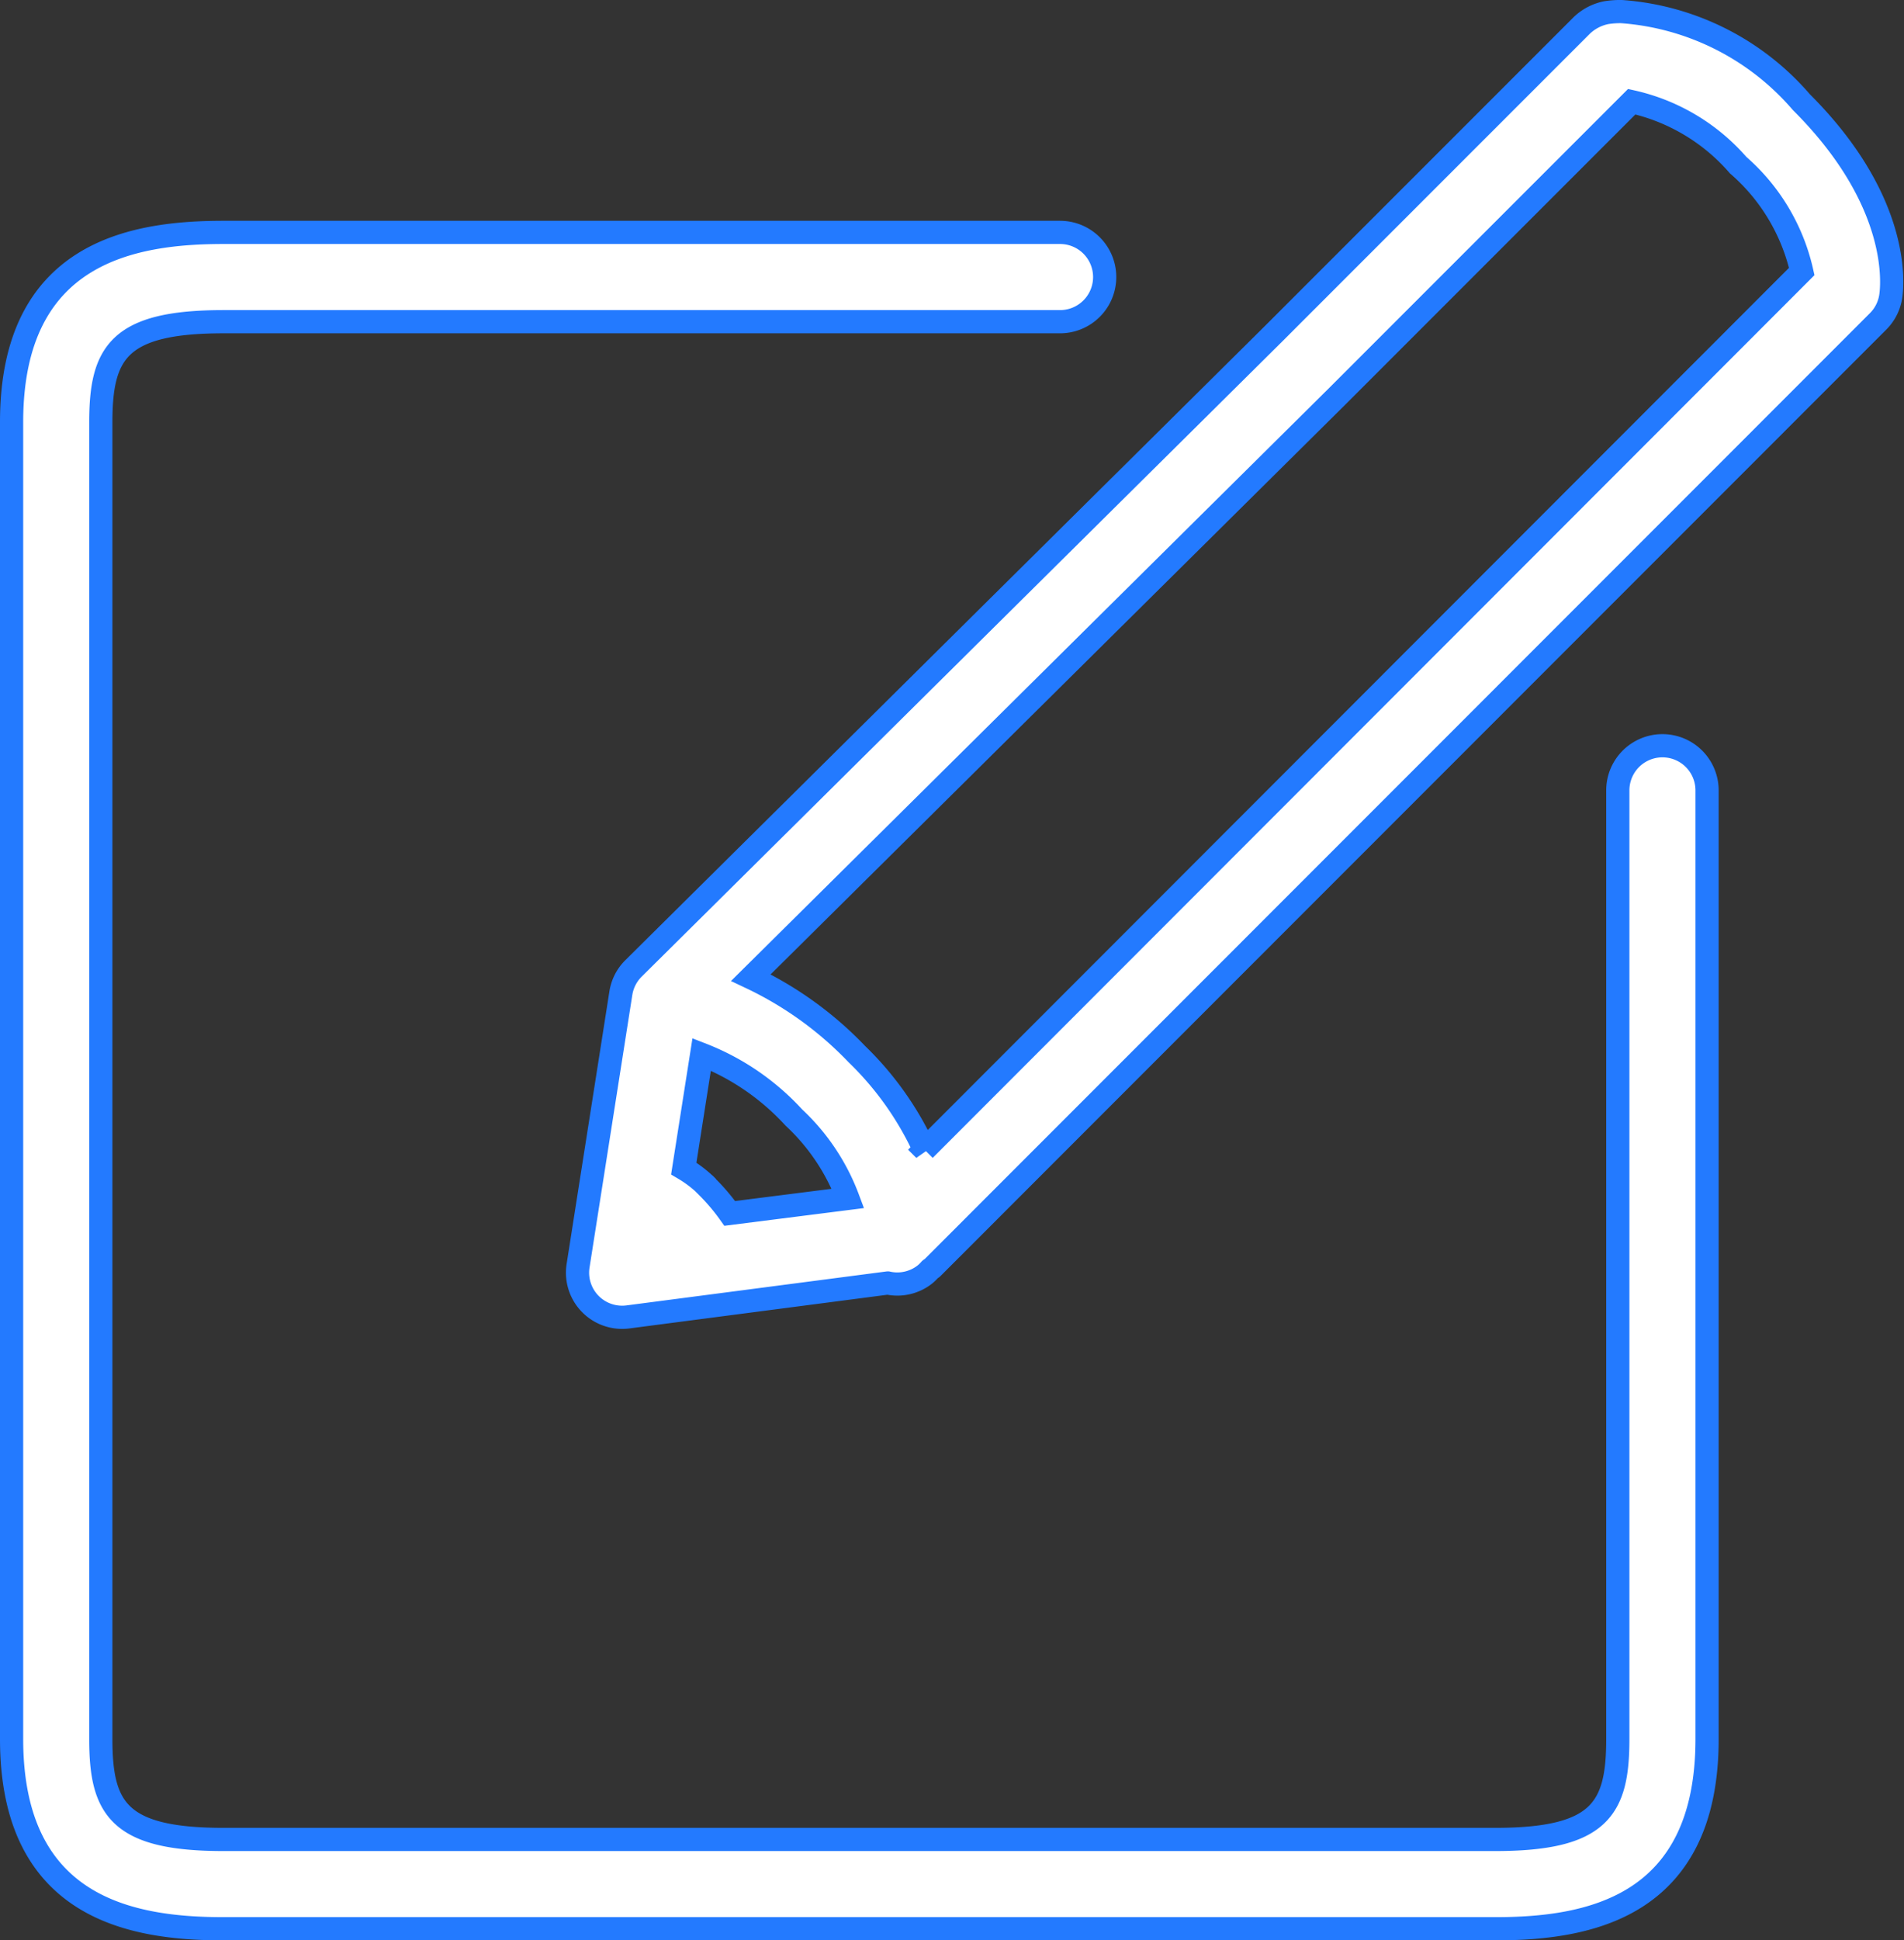
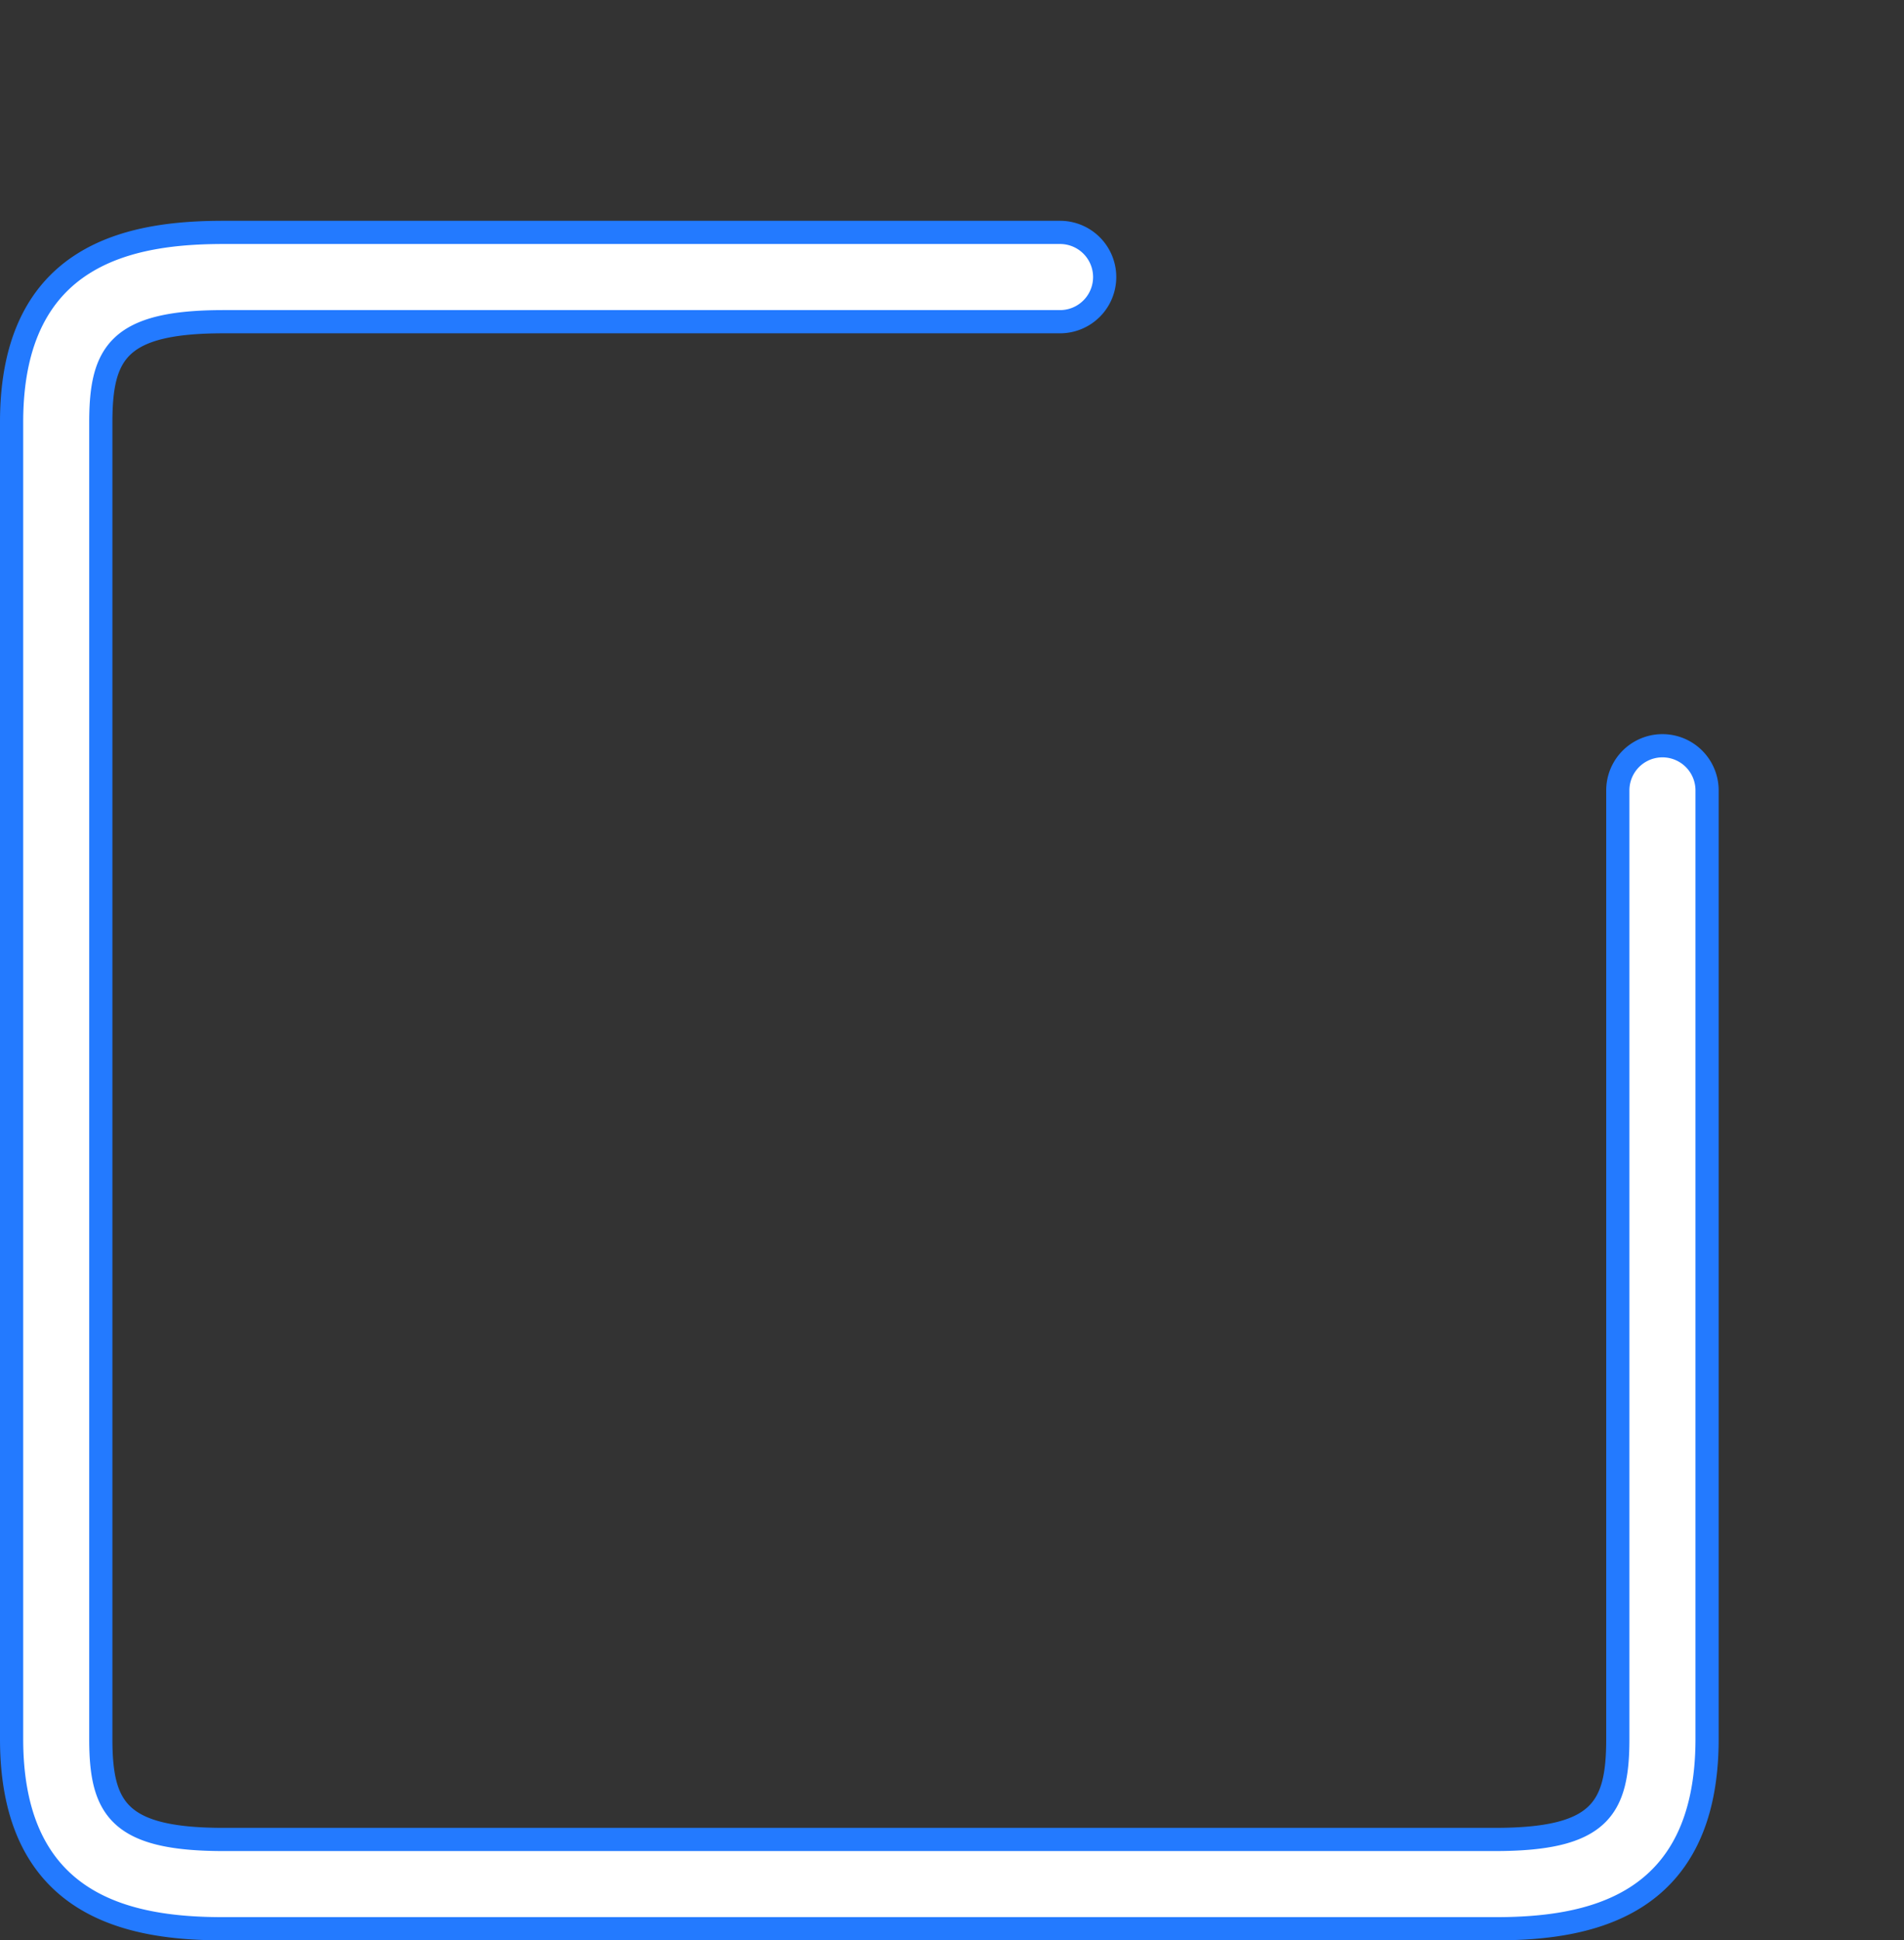
<svg xmlns="http://www.w3.org/2000/svg" width="41.042" height="41.805" viewBox="0 0 41.042 41.805">
  <rect x="0" y="0" width="41.042" height="41.805" fill="#333333" stroke="none" />
  <g id="create_70796" transform="translate(-34.215 -1.857)">
    <path id="Path_65" data-name="Path 65" d="M16.568,13.924H34.6A.962.962,0,0,0,34.6,12H16.568C14.607,12,12,12.424,12,16.088V44.46c0,3.664,2.607,4.088,4.568,4.088H43.979c1.961,0,4.568-.424,4.568-4.088V24.022a.962.962,0,0,0-1.924,0V44.46c0,1.5-.382,2.164-2.645,2.164H16.568c-2.263,0-2.645-.667-2.645-2.164V16.088C13.924,14.591,14.305,13.924,16.568,13.924Z" transform="translate(22.465 -5.136)" fill="#fff" stroke="#237aff" stroke-width="0.5" />
-     <path id="Path_66" data-name="Path 66" d="M59.87,2.107a1.888,1.888,0,0,0-.332.023,1.065,1.065,0,0,0-.522.269L52.37,9.044l-13.8,13.677a.961.961,0,0,0-.273.534l-.922,5.872a.961.961,0,0,0,.95,1.111.985.985,0,0,0,.125-.008l5.6-.731a.961.961,0,0,0,.8-.183.9.9,0,0,0,.113-.11c.015-.013.034-.02.048-.034L65.4,8.779a.965.965,0,0,0,.268-.522c.033-.2.262-2.018-1.925-4.2A5.645,5.645,0,0,0,59.87,2.107Zm-19.7,25.326a2.6,2.6,0,0,0-.517-.4l.386-2.459a5.291,5.291,0,0,1,1.986,1.359,4.57,4.57,0,0,1,1.167,1.744L40.644,28A4.381,4.381,0,0,0,40.165,27.433Zm4.672-.806a6.8,6.8,0,0,0-1.457-2.058A7.735,7.735,0,0,0,41.1,22.92L53.727,10.407l6.36-6.359a4.262,4.262,0,0,1,2.294,1.367,4.286,4.286,0,0,1,1.371,2.291Z" transform="translate(9.301 0)" fill="#fff" stroke="#237aff" stroke-width="0.5" />
  </g>
</svg>